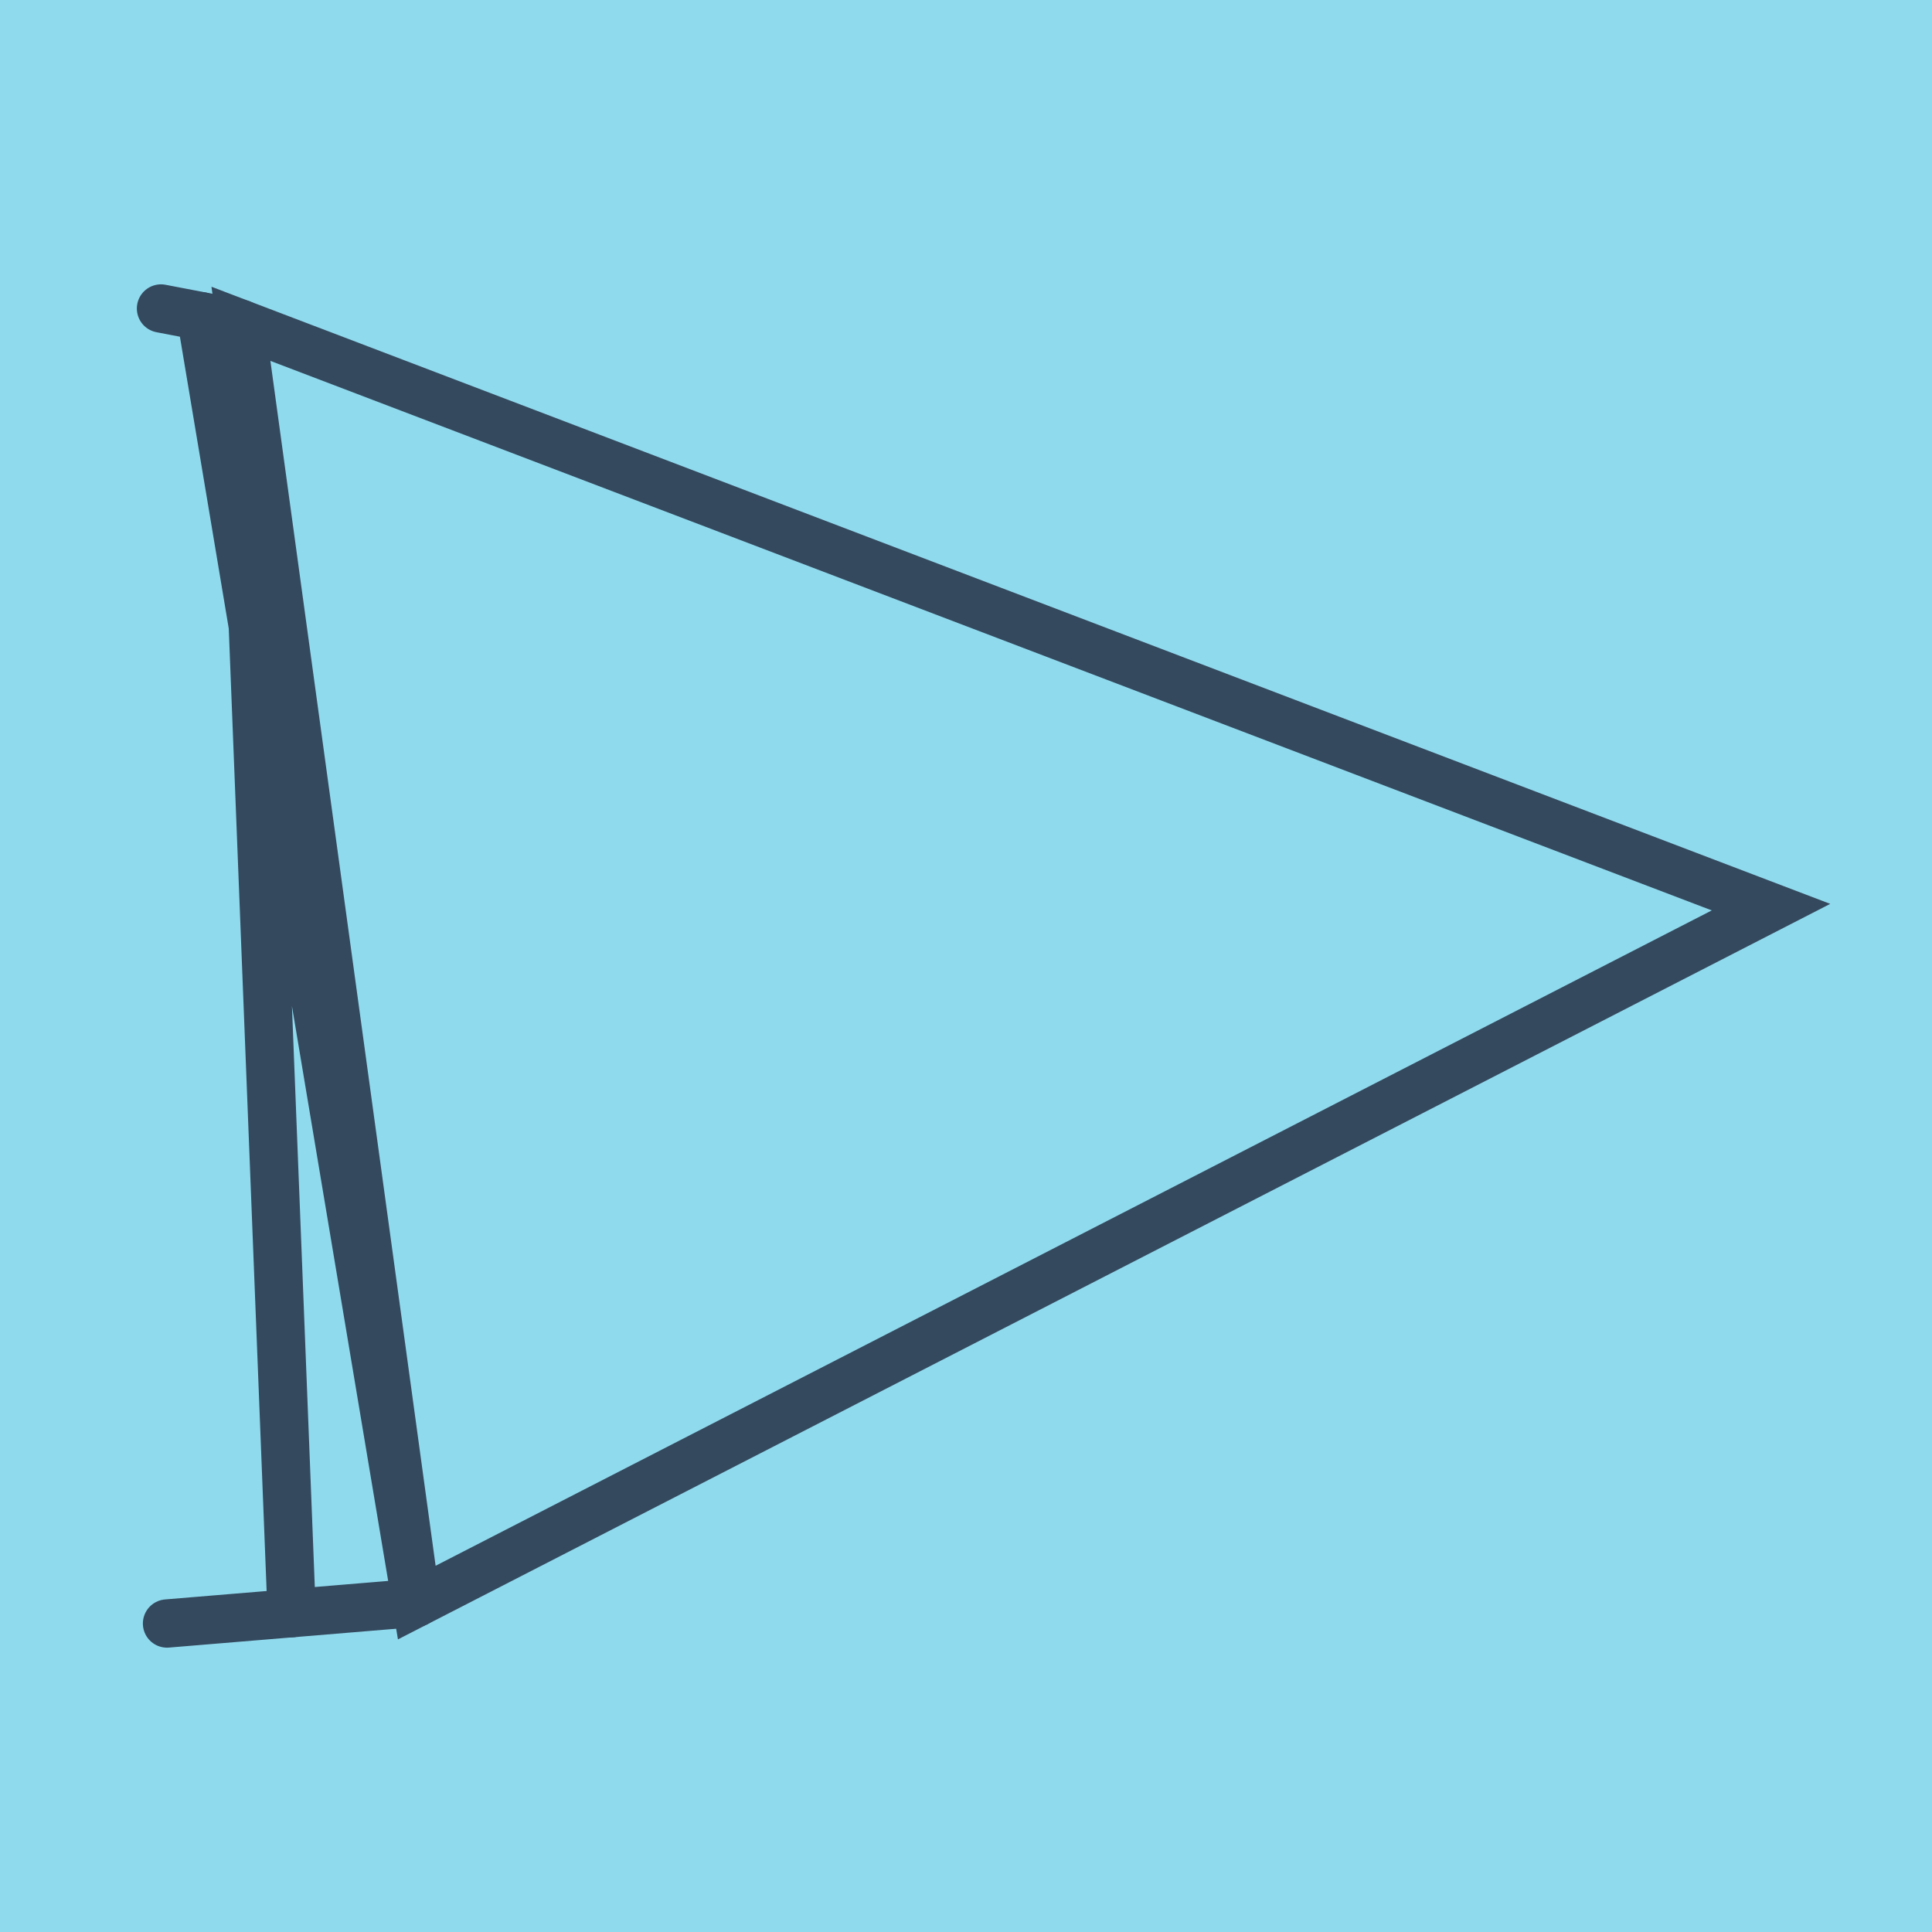
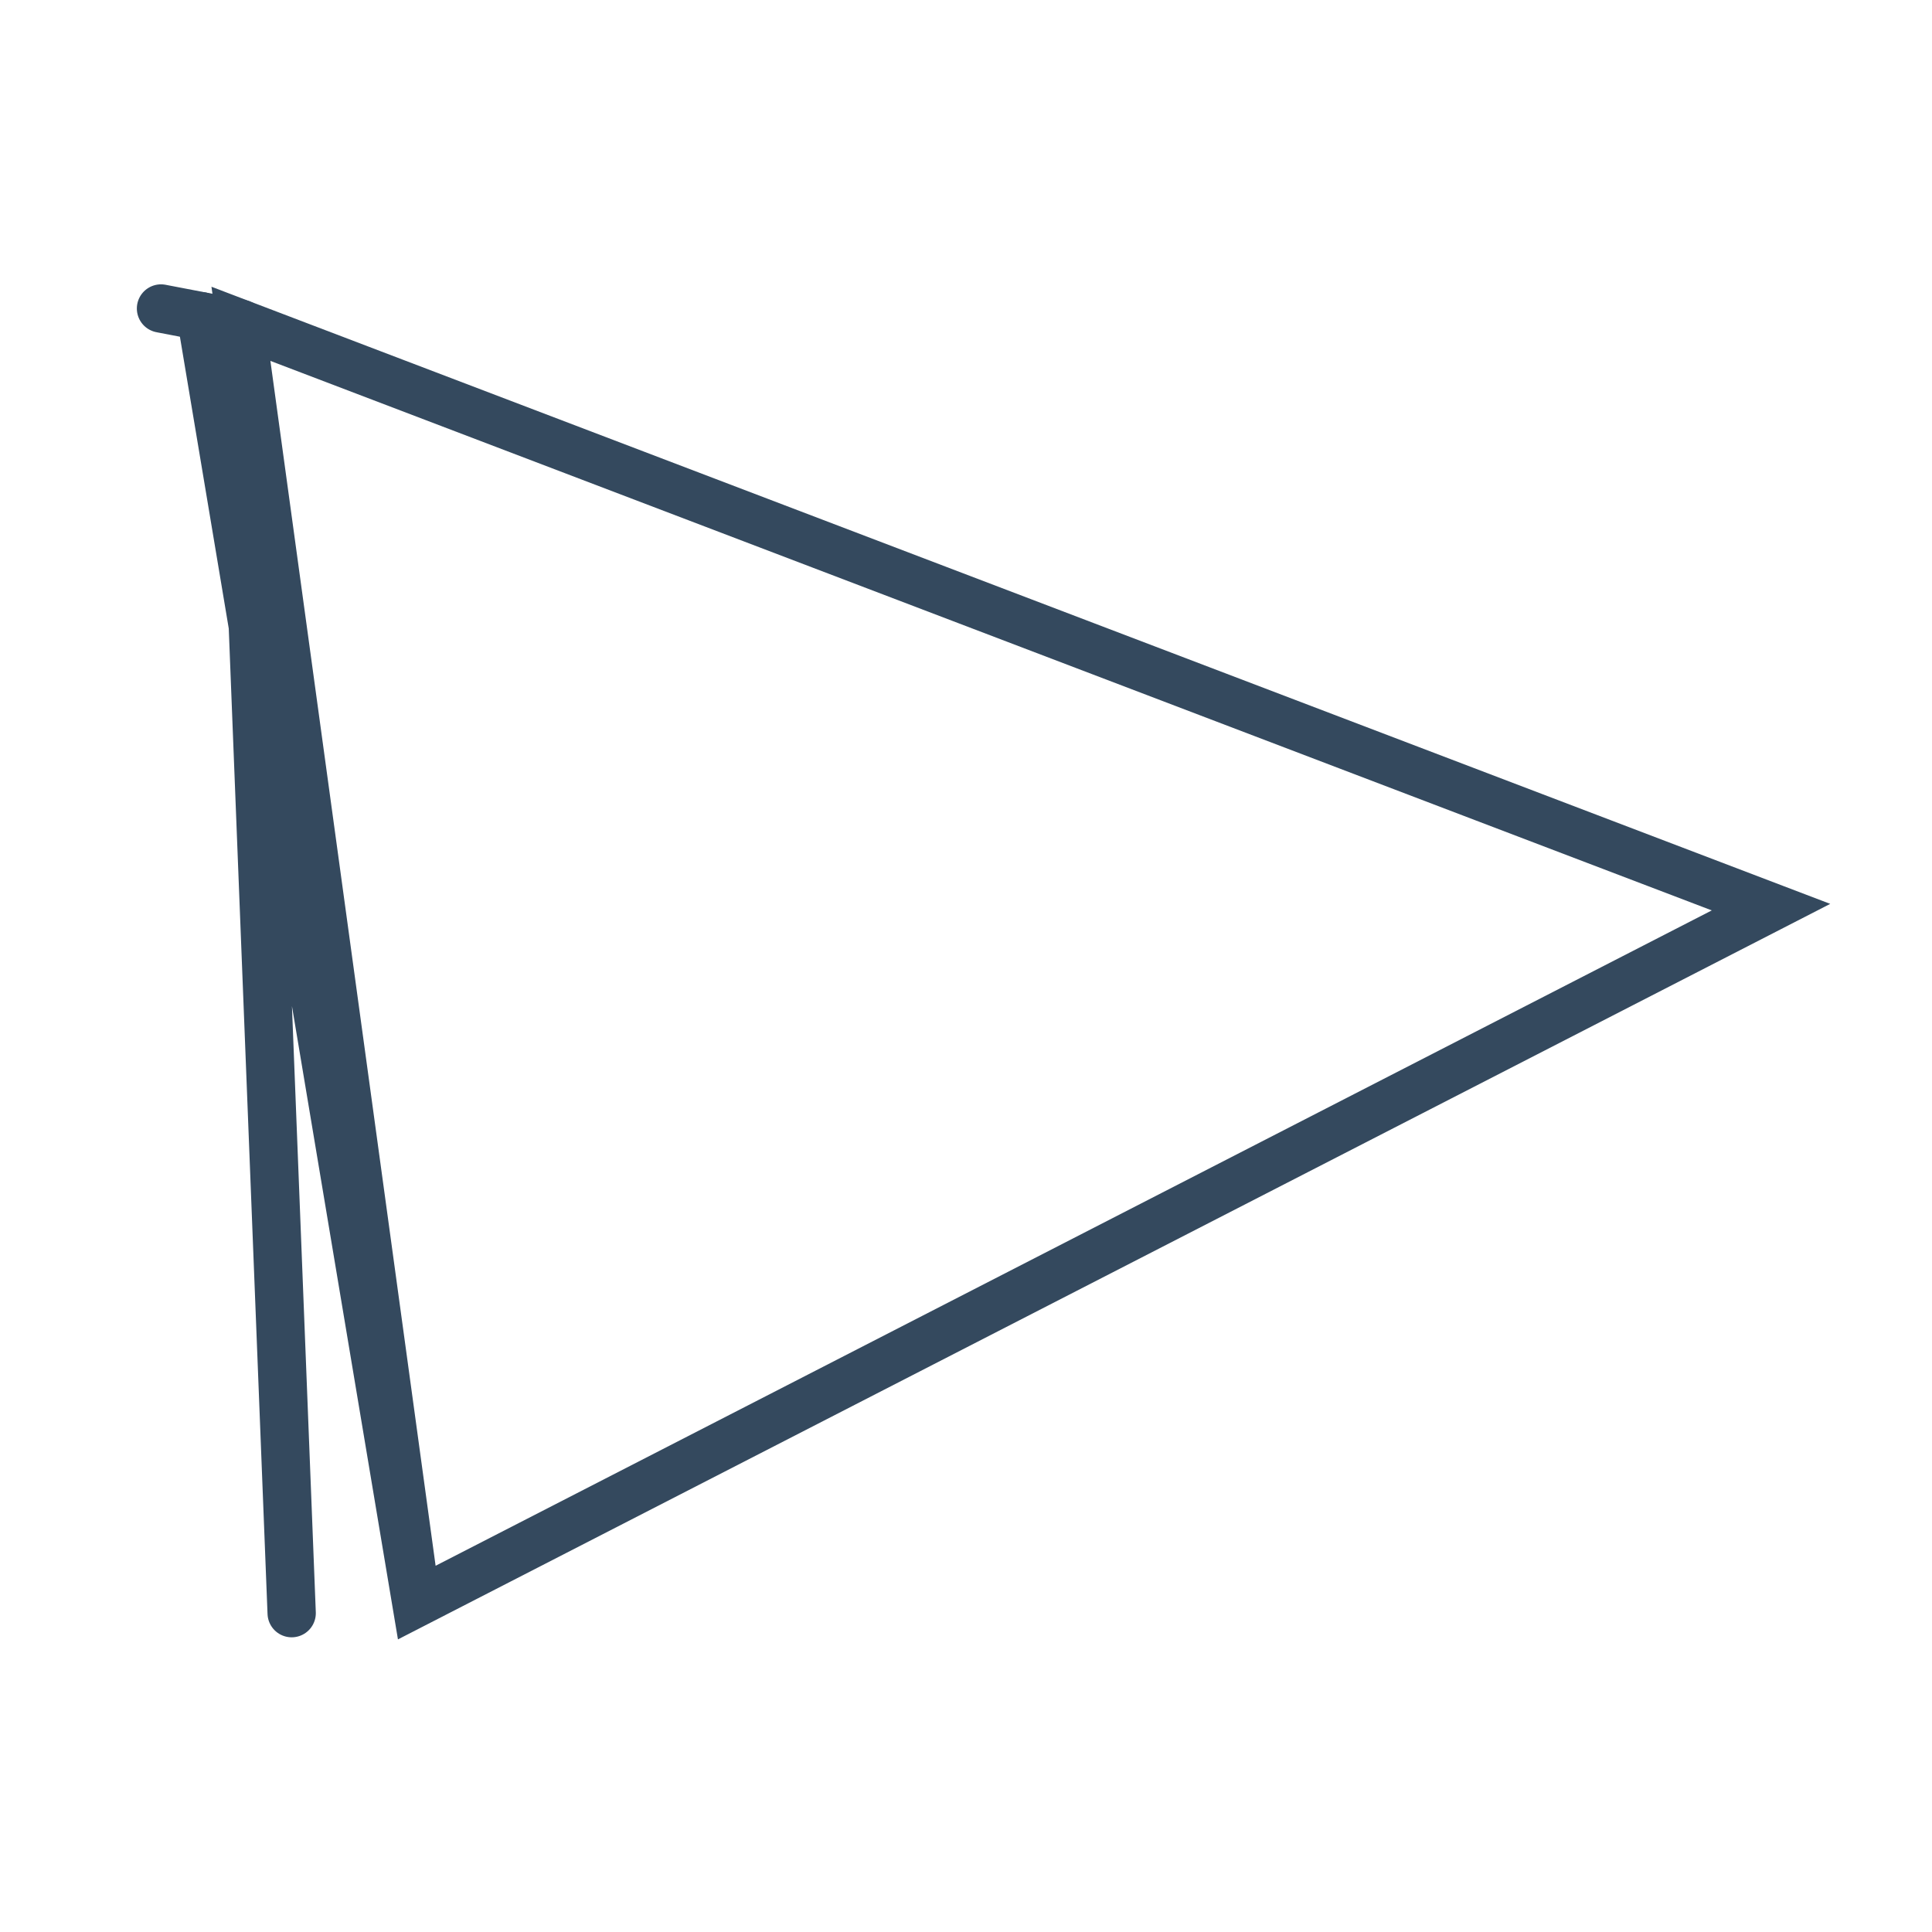
<svg xmlns="http://www.w3.org/2000/svg" viewBox="-10 -10 120 120" preserveAspectRatio="xMidYMid meet">
-   <path style="fill:#90daee" d="M-10-10h120v120H-10z" />
  <polyline stroke-linecap="round" points="0,9.161 4.965,10.113 " style="fill:none;stroke:#34495e;stroke-width: 3px" />
-   <polyline stroke-linecap="round" points="15.858,89.554 0.374,90.839 " style="fill:none;stroke:#34495e;stroke-width: 3px" />
  <polyline stroke-linecap="round" points="2.482,9.637 15.858,89.554 100,46.344 4.965,10.113 15.858,89.554 4.965,10.113 8.116,90.196 " style="fill:none;stroke:#34495e;stroke-width: 3px" />
</svg>